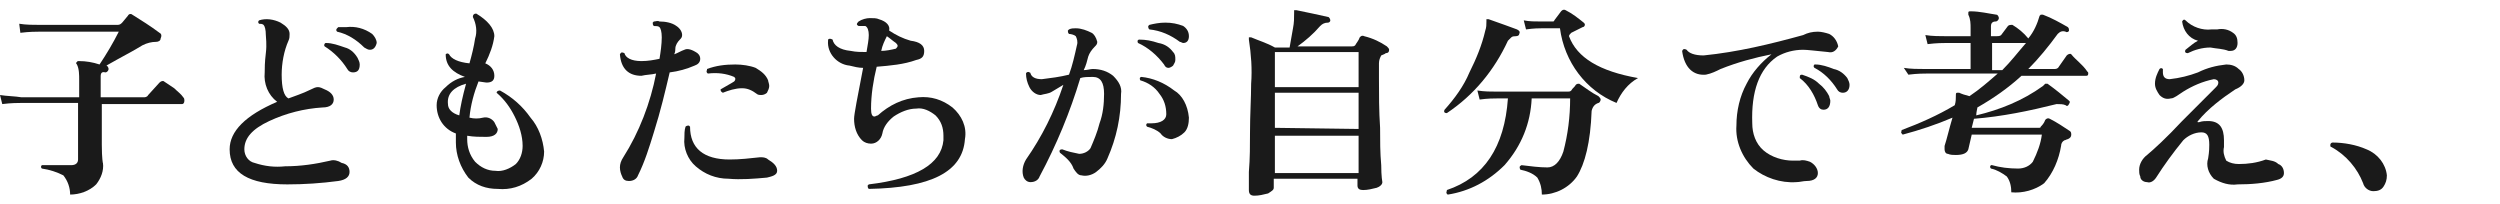
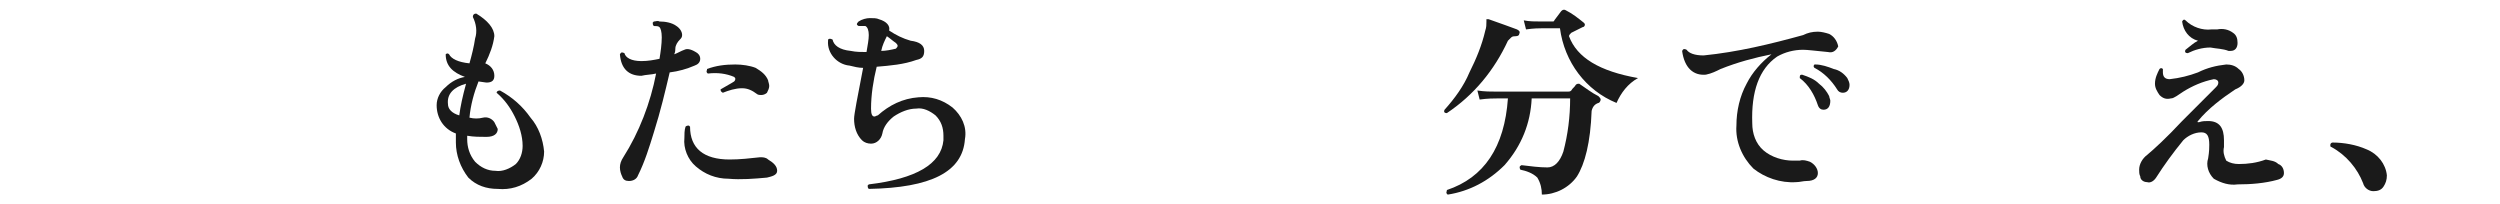
<svg xmlns="http://www.w3.org/2000/svg" version="1.1" id="レイヤー_1" x="0px" y="0px" viewBox="0 0 221 18" style="enable-background:new 0 0 221 18;" xml:space="preserve">
  <style type="text/css">
	.st0{fill:#1A1A1A;}
</style>
  <title>txt1-3</title>
  <g id="レイヤー_2_1_">
    <g id="レイヤー_1-2">
-       <path class="st0" d="M16.2,8.6c0.1,0.1,0.1,0.2,0.1,0.3c0,0.2-0.1,0.3-0.2,0.3H9v0.5c0,0.9,0,1.9,0,3.1s0.1,1.7,0.1,1.6    c0.1,0.7-0.2,1.4-0.6,1.9c-0.6,0.6-1.5,0.9-2.3,0.9c0-0.6-0.2-1.2-0.6-1.7C5,15.2,4.4,15,3.7,14.9c-0.1-0.1-0.1-0.2,0-0.3    c0,0,0,0,0,0h2.6c0.4,0,0.6-0.2,0.6-0.5V9.1h-5c-0.3,0-0.9,0-1.7,0.1L0,8.4c0.6,0.1,1.3,0.1,1.9,0.2H7V7.1c0-0.5,0-1-0.2-1.4    c-0.1-0.1-0.1-0.2,0-0.2c0-0.1,0.1-0.1,0.2-0.1c0.6,0,1.2,0.1,1.8,0.3c0.6-0.9,1.2-1.9,1.7-2.9h-7c-0.3,0-0.9,0-1.7,0.1L1.7,2.1    c0.6,0.1,1.3,0.1,1.9,0.1h6.8c0.2,0,0.3-0.1,0.4-0.2l0.5-0.6c0.1-0.2,0.3-0.2,0.4-0.1c0,0,0,0,0,0c0.8,0.5,1.6,1,2.4,1.6    c0.2,0.1,0.2,0.3,0.1,0.5c0,0.2-0.2,0.3-0.4,0.3c-0.4,0-0.8,0.1-1.2,0.3c-0.8,0.5-1.8,1-3.2,1.8l0,0c0.1,0,0.2,0.2,0.2,0.3    c0,0,0,0,0,0c0,0.1-0.1,0.3-0.3,0.3C9,6.3,8.9,6.5,8.9,6.7v1.9h3.8c0.1,0,0.3,0,0.4-0.2l1-1.1c0.1-0.1,0.3-0.2,0.4-0.1    c0.3,0.2,0.6,0.4,0.9,0.6C15.7,8.1,16,8.3,16.2,8.6z" />
-       <path class="st0" d="M30.9,15.2c0,0.4-0.3,0.7-1,0.8c-1.5,0.2-3,0.3-4.5,0.3c-3.4,0-5.1-1-5.1-3.1c0-1.6,1.4-3,4.2-4.2    c-0.8-0.6-1.2-1.6-1.1-2.6c0-0.3,0-0.9,0.1-1.7s0-1.4,0-1.6c0-0.5-0.1-0.8-0.2-0.9c-0.1-0.1-0.3-0.1-0.4-0.1    c-0.1-0.1-0.1-0.2,0-0.3c0,0,0,0,0,0c0.6-0.2,1.3-0.1,1.9,0.2c0.5,0.3,0.8,0.6,0.8,1c0,0.2,0,0.4-0.1,0.6c-0.4,0.9-0.6,2-0.6,3    c0,1.2,0.2,1.9,0.6,2.1c0.5-0.2,1.2-0.4,2-0.8c0.2-0.1,0.4-0.2,0.6-0.2c0.2,0,0.4,0.1,0.6,0.2c0.5,0.2,0.8,0.5,0.8,0.9    c0,0.4-0.3,0.7-1,0.7c-1.6,0.1-3.2,0.5-4.7,1.2c-1.5,0.7-2.2,1.5-2.2,2.5c0,0.6,0.4,1.1,0.9,1.2c0.9,0.3,1.8,0.4,2.7,0.3    c1.4,0,2.7-0.2,4-0.5c0.3-0.1,0.7,0,1,0.2C30.7,14.5,30.9,14.8,30.9,15.2z M31.6,5.1c0.1,0.2,0.2,0.4,0.2,0.6    c0,0.5-0.2,0.7-0.6,0.7c-0.2,0-0.4-0.1-0.5-0.3c-0.5-0.8-1.2-1.5-2-2c-0.1-0.1,0-0.3,0.1-0.3c0,0,0,0,0,0c0.6,0,1.1,0.2,1.7,0.4    C30.9,4.3,31.3,4.6,31.6,5.1z M32.7,4.4c-0.2,0-0.3-0.1-0.5-0.2c-0.7-0.7-1.5-1.2-2.4-1.4c-0.1-0.1-0.1-0.2,0-0.3c0,0,0,0,0.1-0.1    c0.2,0,0.5,0,0.7,0c0.8-0.1,1.6,0.1,2.3,0.6c0.2,0.2,0.4,0.5,0.4,0.8C33.2,4.2,33,4.4,32.7,4.4z" />
      <path class="st0" d="M48.1,13.4c0,0.9-0.4,1.8-1.1,2.4c-0.9,0.7-1.9,1-3,0.9c-1,0-1.9-0.3-2.6-1c-0.7-0.9-1.1-2-1.1-3.1    c0-0.3,0-0.5,0-0.8c-1.1-0.4-1.7-1.4-1.7-2.5c0-0.6,0.3-1.2,0.8-1.6c0.5-0.5,1.1-0.8,1.7-0.9c-1.1-0.4-1.7-1-1.7-2    c0.1-0.1,0.2-0.1,0.3,0c0,0,0,0,0,0c0.2,0.4,0.8,0.7,1.8,0.8c0.2-0.7,0.4-1.5,0.5-2.2c0.2-0.6,0.1-1.3-0.2-1.9    c0-0.2,0.1-0.3,0.3-0.3c1,0.6,1.6,1.3,1.6,2c-0.1,0.8-0.4,1.6-0.8,2.4c0.5,0.2,0.8,0.6,0.8,1.1c0,0.4-0.2,0.6-0.7,0.6    c0.1,0-0.1,0-0.7-0.1c-0.4,1-0.7,2.1-0.8,3.2c0.4,0.1,0.8,0.1,1.2,0c0.4-0.1,0.8,0.1,1,0.4c0.1,0.2,0.2,0.4,0.3,0.6    c0,0.4-0.3,0.7-1,0.7c-0.6,0-1.1,0-1.7-0.1v0.3c0,0.7,0.2,1.4,0.7,2c0.5,0.5,1.1,0.8,1.8,0.8c0.6,0.1,1.3-0.2,1.8-0.6    c0.4-0.4,0.6-1,0.6-1.6c0-0.9-0.3-1.8-0.7-2.6c-0.4-0.8-0.9-1.5-1.6-2.1C43.9,8.1,44,8,44.2,8c1.1,0.6,2,1.4,2.7,2.4    C47.6,11.2,48,12.3,48.1,13.4z M41.2,7.4c-1.1,0.3-1.7,0.9-1.6,1.8c0,0.4,0.3,0.8,1,1C40.7,9.4,40.9,8.5,41.2,7.4L41.2,7.4z" />
      <path class="st0" d="M61.5,4.6c0.2,0.1,0.4,0.3,0.4,0.6c0,0.3-0.2,0.5-0.5,0.6c-0.7,0.3-1.4,0.5-2.2,0.6c-0.4,1.7-0.8,3.4-1.4,5.3    c-0.4,1.3-0.8,2.6-1.4,3.8C56.3,15.8,56,16,55.6,16c-0.3,0-0.5-0.1-0.6-0.4c-0.1-0.2-0.2-0.5-0.2-0.8c0-0.3,0.1-0.6,0.3-0.9    c1.4-2.2,2.4-4.8,2.9-7.4c-0.4,0.1-0.9,0.1-1.3,0.2c-1.1,0-1.8-0.6-1.9-1.9c0.1-0.2,0.2-0.2,0.4-0.1c0.1,0.4,0.6,0.7,1.5,0.7    c0.6,0,1.1-0.1,1.6-0.2c0.1-0.6,0.2-1.3,0.2-1.9c0-0.5-0.1-0.8-0.2-0.9c-0.1-0.1-0.3-0.1-0.5-0.1c-0.1-0.1-0.1-0.2-0.1-0.3    c0,0,0,0,0.1-0.1c0.2,0,0.3-0.1,0.5,0c0.5,0,1.1,0.1,1.5,0.4c0.3,0.2,0.5,0.5,0.5,0.8c0,0.2-0.1,0.3-0.2,0.4    c-0.2,0.2-0.4,0.5-0.4,0.8c0,0.1,0,0.3-0.1,0.5c0.3-0.1,0.6-0.3,0.9-0.4C60.7,4.3,61,4.3,61.5,4.6z M67.8,15.7    c-1.1,0.1-2.3,0.2-3.4,0.1c-1.1,0-2.1-0.4-2.9-1.1c-0.7-0.6-1.1-1.6-1-2.5c0-0.3,0-0.7,0.1-1c0.1-0.1,0.2-0.1,0.3-0.1    c0,0,0,0,0.1,0.1c0,1.9,1.2,2.9,3.5,2.9c0.9,0,1.8-0.1,2.7-0.2c0.2,0,0.5,0,0.7,0.2c0.5,0.3,0.8,0.6,0.8,1S68.2,15.6,67.8,15.7z     M67.9,7.1C67.9,7.2,68,7.4,68,7.6c0,0.2-0.1,0.4-0.2,0.6c-0.1,0.1-0.3,0.2-0.5,0.2c-0.1,0-0.3,0-0.4-0.1    c-0.4-0.3-0.8-0.5-1.3-0.5c-0.6,0-1.2,0.2-1.7,0.4c-0.2-0.1-0.2-0.2-0.2-0.3c0.5-0.3,0.9-0.5,1.2-0.7C65,7.1,65,7,65,7    c0-0.1,0-0.1-0.1-0.2c-0.7-0.3-1.5-0.4-2.3-0.3c-0.1,0-0.2-0.2-0.1-0.3c0,0,0,0,0-0.1c0.8-0.3,1.6-0.4,2.5-0.4    c0.6,0,1.3,0.1,1.8,0.3C67.3,6.3,67.7,6.6,67.9,7.1z" />
      <path class="st0" d="M85.3,12.3c-0.2,2.9-3,4.3-8.5,4.4c-0.1-0.1-0.1-0.2-0.1-0.3c0,0,0,0,0.1-0.1c4.2-0.5,6.4-1.8,6.6-3.9    c0-0.1,0-0.3,0-0.4c0-0.7-0.2-1.3-0.7-1.8c-0.5-0.4-1.1-0.7-1.7-0.6c-0.7,0-1.4,0.3-2,0.7c-0.5,0.4-0.9,0.9-1,1.5    c-0.1,0.5-0.5,0.9-1,0.9c-0.3,0-0.6-0.1-0.8-0.3c-0.5-0.5-0.7-1.2-0.7-1.9c0-0.4,0.3-1.9,0.8-4.5c-0.4,0-0.8-0.1-1.2-0.2    c-1.1-0.1-2-1.1-1.9-2.2c0,0,0-0.1,0-0.1c0.1-0.1,0.2-0.1,0.4,0c0.1,0.5,0.6,0.9,1.6,1c0.5,0.1,0.9,0.1,1.4,0.1    c0.1-0.6,0.2-1.1,0.2-1.5s-0.1-0.7-0.3-0.8c-0.2,0-0.4,0-0.6,0c-0.2-0.1-0.2-0.2,0-0.4c0.3-0.2,0.7-0.3,1-0.3c0.3,0,0.6,0,0.8,0.1    c0.7,0.2,1,0.6,0.9,1c0.6,0.4,1.2,0.7,1.9,0.9c0.8,0.1,1.2,0.4,1.2,0.9S81.5,5.2,81,5.3c-1.1,0.4-2.3,0.5-3.5,0.6    C77.2,7.1,77,8.4,77,9.6c0,0.5,0.1,0.7,0.3,0.7c0.1,0,0.2-0.1,0.3-0.1c1-0.9,2.2-1.5,3.6-1.6c1.1-0.1,2.1,0.2,3,0.9    C85,10.2,85.5,11.2,85.3,12.3z M79.2,3.8c-0.3-0.2-0.5-0.4-0.8-0.6l0,0C78.2,3.6,78,4,77.9,4.5c0.4,0,0.9-0.1,1.3-0.2    C79.4,4.1,79.4,4,79.2,3.8z" />
-       <path class="st0" d="M99.1,8.3c0,2-0.4,3.9-1.2,5.7c-0.2,0.5-0.6,0.9-1,1.2c-0.4,0.3-0.9,0.4-1.3,0.3c-0.3,0-0.5-0.3-0.7-0.6    c-0.2-0.6-0.7-1-1.2-1.4c-0.1-0.2,0-0.3,0.2-0.3c0.5,0.2,1,0.3,1.5,0.4c0.4,0,0.8-0.2,1-0.5c0.3-0.7,0.6-1.4,0.8-2.2    c0.3-0.8,0.4-1.7,0.4-2.6c0-1-0.3-1.5-1-1.5c-0.4,0-0.8,0-1.1,0.1c-0.9,3-2.1,5.9-3.6,8.7c-0.1,0.3-0.4,0.5-0.8,0.5    c-0.3,0-0.5-0.2-0.6-0.4c-0.2-0.5-0.1-1.1,0.2-1.6c1.4-2,2.5-4.2,3.3-6.6L93,8.1c-0.3,0.2-0.7,0.2-1,0.3c-0.4,0-0.8-0.3-1-0.7    c-0.2-0.4-0.3-0.8-0.3-1.2c0-0.1,0.2-0.2,0.3-0.1c0,0,0.1,0,0.1,0.1c0.1,0.3,0.4,0.5,1,0.5c0.8-0.1,1.6-0.2,2.4-0.4    c0.3-0.8,0.5-1.7,0.7-2.6c0.1-0.3,0-0.6-0.1-0.8c-0.1-0.1-0.4-0.2-0.6-0.2c-0.1-0.1-0.1-0.2-0.1-0.3c0,0,0,0,0.1-0.1    c0.2-0.1,0.4-0.1,0.6-0.1c0.5,0,1,0.2,1.4,0.4C96.7,3,96.9,3.3,97,3.7c0,0.2-0.1,0.3-0.2,0.4c-0.3,0.3-0.5,0.6-0.6,0.9    c-0.1,0.4-0.2,0.8-0.4,1.2c0.3,0,0.6-0.1,0.8-0.1c0.7,0,1.3,0.2,1.8,0.6C98.9,7.2,99.2,7.7,99.1,8.3z M103.7,4.6    c0.2,0.2,0.2,0.4,0.2,0.7c0,0.2-0.1,0.3-0.2,0.5c-0.1,0.1-0.3,0.2-0.4,0.2c-0.2,0-0.3-0.1-0.4-0.3c-0.6-0.8-1.4-1.5-2.3-1.9    c-0.1-0.2,0-0.3,0.1-0.3c0.6,0,1.1,0.1,1.7,0.3C103,3.9,103.4,4.2,103.7,4.6z M105.1,10.4c0,0.5-0.1,1-0.4,1.3    c-0.3,0.3-0.7,0.5-1.1,0.6c-0.4,0-0.8-0.2-1-0.5c-0.3-0.3-0.8-0.5-1.2-0.6c-0.1-0.1-0.1-0.2,0-0.3c0,0,0,0,0.1,0h0.3    c0.8,0,1.3-0.3,1.3-0.8c0-0.7-0.2-1.3-0.6-1.8c-0.4-0.6-1-1-1.7-1.2c-0.1-0.2,0-0.3,0.1-0.3c1,0.1,2,0.5,2.9,1.2    C104.5,8.4,105,9.3,105.1,10.4z M104.6,3.8c-0.1,0-0.2-0.1-0.3-0.1c-0.8-0.6-1.7-1-2.7-1.1c-0.1-0.1-0.1-0.2-0.1-0.3    c0,0,0,0,0.1-0.1C102,2.1,102.5,2,103,2c0.6,0,1.1,0.1,1.6,0.3c0.3,0.2,0.5,0.5,0.5,0.9C105.1,3.6,104.9,3.8,104.6,3.8z" />
-       <path class="st0" d="M122.6,4.1c0.1,0.1,0.2,0.2,0.2,0.3c0,0.2-0.1,0.3-0.3,0.3c-0.1,0.1-0.2,0.1-0.4,0.2    c-0.1,0.2-0.2,0.4-0.2,0.7V7c0,1.3,0,2.8,0.1,4.3c0,1.1,0,2.2,0.1,3.3c0,1,0.1,1.5,0.1,1.5c0,0.2-0.2,0.4-0.5,0.5    c-0.4,0.1-0.8,0.2-1.2,0.2c-0.3,0-0.5-0.1-0.5-0.4v-0.6h-7.4v0.8c0,0.2-0.2,0.3-0.5,0.5c-0.4,0.1-0.8,0.2-1.2,0.2    c-0.3,0-0.5-0.1-0.5-0.5c0,0,0-0.5,0-1.6c0.1-1.2,0.1-2.4,0.1-3.5c0-1.6,0.1-3,0.1-4.3c0.1-1.3,0-2.6-0.2-3.9c0-0.1,0-0.1,0-0.2    c0.1,0,0.1,0,0.2,0c0.7,0.3,1.4,0.5,2.1,0.9h1.3c0.1-0.6,0.2-1.1,0.3-1.7c0.1-0.5,0.1-0.9,0.1-1.4c0-0.1,0-0.1,0-0.2    c0.1,0,0.1,0,0.2,0c1,0.2,1.9,0.4,2.8,0.6c0.1,0,0.2,0.2,0.2,0.3c0,0,0,0,0,0c0,0.1-0.1,0.2-0.2,0.2c0,0,0,0,0,0    c-0.3,0-0.5,0.1-0.7,0.3c-0.6,0.7-1.3,1.3-2,1.8h4.8c0.1,0,0.2,0,0.3-0.1c0.1-0.2,0.3-0.4,0.4-0.7c0.1-0.1,0.2-0.2,0.4-0.1    c0,0,0,0,0,0C121.4,3.4,122,3.7,122.6,4.1z M120.1,7.8V4.6h-7.4v3.1H120.1z M120.1,11.4V8.2h-7.4v3.1L120.1,11.4z M120.1,15.3V12    h-7.4v3.3H120.1z" />
      <path class="st0" d="M134.3,3c0,0.1-0.1,0.2-0.3,0.2c-0.1,0-0.3,0-0.4,0.1c-0.1,0.1-0.2,0.2-0.3,0.3c-1.2,2.6-3,4.8-5.4,6.4    c-0.2,0-0.3-0.1-0.2-0.3c0.9-1,1.7-2.1,2.2-3.3c0.6-1.2,1.1-2.4,1.4-3.7c0.1-0.3,0.1-0.5,0.1-0.8c0-0.1,0-0.2,0-0.2s0.1,0,0.2,0    c1.1,0.4,2,0.7,2.5,0.9C134.3,2.7,134.4,2.8,134.3,3z M141.3,8.5c0.1,0.1,0.2,0.2,0.2,0.3c0,0.1-0.1,0.3-0.2,0.3    c-0.3,0.1-0.5,0.3-0.6,0.7c-0.1,2.8-0.6,4.7-1.3,5.8c-0.7,1-1.9,1.6-3.1,1.6c0-0.5-0.1-1-0.4-1.5c-0.4-0.4-1-0.6-1.5-0.7    c-0.1-0.2-0.1-0.3,0.1-0.4c0.8,0.1,1.6,0.2,2.3,0.2c0.6,0,1.1-0.5,1.4-1.4c0.4-1.5,0.6-3.1,0.6-4.7h-3.4c-0.1,2.2-0.9,4.2-2.4,5.9    c-1.4,1.4-3.1,2.3-5,2.6c-0.1,0-0.2-0.2-0.1-0.3c0,0,0,0,0-0.1c3.3-1.1,5.1-3.8,5.4-8.1h-0.9c-0.3,0-0.9,0-1.6,0.1l-0.2-0.8    c0.6,0.1,1.2,0.1,1.8,0.1h6.2c0.1,0,0.2,0,0.3-0.1c0.1-0.2,0.3-0.3,0.4-0.5c0.1-0.1,0.2-0.1,0.3-0.1    C140.2,7.8,140.7,8.2,141.3,8.5L141.3,8.5z M144.8,6.9c-0.9,0.5-1.5,1.3-1.9,2.2c-2.7-1.1-4.6-3.6-5-6.6h-1.6    c-0.2,0-0.7,0-1.4,0.1l-0.2-0.8c0.5,0.1,1,0.1,1.6,0.1h0.9c0.1,0,0.2,0,0.2-0.1L138,1c0.1-0.1,0.2-0.2,0.4-0.1    c0.6,0.3,1.1,0.7,1.6,1.1c0.1,0.1,0.1,0.1,0.1,0.2c0,0.1-0.1,0.2-0.2,0.2l-1,0.5c-0.1,0.1-0.2,0.2-0.2,0.3c0,0,0,0,0,0    C139.4,5.1,141.4,6.3,144.8,6.9L144.8,6.9z" />
      <path class="st0" d="M161.6,4.6c-1.1-0.1-1.8-0.2-2.2-0.2c-0.8,0-1.6,0.2-2.3,0.6c-1.6,1.1-2.3,3.1-2.2,5.9c0,0.9,0.3,1.8,1,2.4    c0.7,0.6,1.7,0.9,2.6,0.9h0.6c0.3-0.1,0.6,0,0.9,0.1c0.4,0.2,0.7,0.6,0.7,1c0,0.4-0.3,0.7-1,0.7c-0.3,0-0.6,0.1-0.9,0.1    c-1.4,0.1-2.8-0.4-3.8-1.2c-1-1-1.6-2.4-1.5-3.8c0-1.3,0.3-2.6,0.9-3.7c0.5-1,1.3-1.9,2.2-2.6c-1.5,0.3-3,0.7-4.5,1.3    c-0.4,0.2-0.8,0.4-1.3,0.5c-1.1,0.1-1.9-0.6-2.1-2.1c0.1-0.2,0.2-0.2,0.4-0.1c0.2,0.3,0.7,0.5,1.5,0.5c3-0.3,5.9-1,8.8-1.8    c0.4-0.2,0.8-0.3,1.3-0.3c0.3,0,0.7,0.1,1,0.2c0.4,0.2,0.7,0.6,0.8,1.1C162.3,4.5,162,4.7,161.6,4.6z M161.7,8.5    c0,0.1,0.1,0.3,0.1,0.4c0,0.5-0.2,0.8-0.6,0.8c-0.2,0-0.4-0.1-0.5-0.4c-0.3-0.9-0.8-1.8-1.6-2.4c0-0.2,0-0.3,0.2-0.3    c0.6,0.2,1.1,0.4,1.5,0.8C161.2,7.7,161.5,8.1,161.7,8.5z M163.3,6.9c0.1,0.2,0.2,0.4,0.2,0.6c0,0.4-0.2,0.7-0.6,0.7    c-0.2,0-0.4-0.1-0.5-0.3c-0.5-0.8-1.2-1.5-2-1.9c-0.1-0.1-0.1-0.2,0-0.3c0,0,0,0,0.1,0c0.5,0,1.1,0.2,1.6,0.4    C162.6,6.2,163,6.5,163.3,6.9z" />
-       <path class="st0" d="M184.5,6.3c0.1,0.1,0.1,0.1,0.1,0.2c0,0.2-0.1,0.2-0.2,0.2h-5.7c-1.2,1.1-2.5,2-3.9,2.8    c0,0.1-0.1,0.4-0.1,0.7c2.1-0.5,4.1-1.3,5.9-2.6l0.2-0.2c0,0,0.1,0,0.2,0c0.7,0.5,1.3,1,1.9,1.5c0.1,0.1,0.1,0.1,0,0.3    s-0.2,0.2-0.3,0.1c-0.2-0.1-0.5-0.1-0.8-0.1c-2.4,0.6-4.8,1.1-7.3,1.3l-0.2,0.8h5.9c0.1,0,0.2,0,0.2-0.1c0.1-0.1,0.3-0.3,0.4-0.6    c0.1-0.1,0.2-0.2,0.4-0.1c0.6,0.3,1.2,0.7,1.8,1.1c0.1,0.1,0.1,0.2,0.1,0.3c0,0.2-0.1,0.3-0.3,0.4c-0.1,0-0.2,0.1-0.3,0.1    c-0.2,0.1-0.3,0.3-0.3,0.5c-0.2,1.2-0.7,2.4-1.5,3.3c-0.8,0.6-1.9,0.9-2.9,0.8c0-0.5-0.1-1-0.4-1.4c-0.4-0.3-0.9-0.6-1.4-0.7    c-0.1-0.1-0.1-0.2,0-0.3c0,0,0.1,0,0.1,0c0.7,0.2,1.5,0.3,2.3,0.3c0.5,0,1-0.2,1.3-0.6c0.4-0.8,0.7-1.6,0.8-2.4h-6.2l-0.3,1.3    c-0.1,0.3-0.4,0.5-1.1,0.5c-0.2,0-0.5,0-0.7-0.1c-0.2,0-0.3-0.2-0.3-0.4c0-0.1,0-0.2,0-0.3c0.2-0.6,0.4-1.5,0.7-2.5    c-1.4,0.6-2.9,1.1-4.4,1.5c-0.1-0.1-0.2-0.2-0.1-0.3c0,0,0,0,0-0.1c1.6-0.6,3.2-1.3,4.7-2.2c0.1-0.3,0.1-0.6,0.1-0.9    c0-0.1,0-0.2,0.1-0.2c0.1,0,0.1,0,0.2,0c0.2,0.1,0.5,0.2,0.9,0.3c0.9-0.6,1.7-1.3,2.5-2h-6.2c-0.3,0-0.9,0-1.7,0.1L168.3,6    c0.6,0.1,1.3,0.1,1.9,0.1h4V3.8h-2.1c-0.3,0-0.9,0-1.7,0.1l-0.2-0.8c0.6,0.1,1.3,0.1,1.9,0.1h2.1V2.5c0-0.4,0-0.8-0.2-1.2    c0-0.1,0-0.2,0-0.2c0-0.1,0.1-0.1,0.2-0.1c0.8,0,1.6,0.2,2.3,0.3c0.1,0,0.2,0.2,0.2,0.3c0,0.1-0.1,0.3-0.3,0.3l0,0    c-0.3,0-0.4,0.2-0.4,0.4v0.9h0.5c0.1,0,0.3,0,0.4-0.1l0.6-0.8c0.1-0.1,0.2-0.1,0.4-0.1c0.5,0.3,1,0.7,1.4,1.2c0.5-0.6,0.8-1.3,1-2    c0,0,0.1-0.1,0.1-0.1c0.1,0,0.1,0,0.2,0c0.8,0.3,1.5,0.7,2.2,1.1c0.1,0.1,0.1,0.2,0.1,0.3c0,0.1-0.2,0.2-0.3,0.1c0,0,0,0,0,0    c-0.3-0.1-0.5,0-0.7,0.2c-0.8,1.1-1.7,2.2-2.6,3.1h2.3c0.1,0,0.3,0,0.4-0.2l0.7-1c0.1-0.1,0.3-0.2,0.4-0.1c0,0,0,0,0,0    C183.5,5.3,184.1,5.7,184.5,6.3z M179.1,3.8h-3v2.4h0.9C177.8,5.4,178.4,4.6,179.1,3.8z" />
      <path class="st0" d="M201.4,14.5c0.3,0.1,0.5,0.4,0.5,0.8c0,0.3-0.2,0.5-0.6,0.6c-1.1,0.3-2.3,0.4-3.5,0.4    c-0.7,0.1-1.4-0.1-2.1-0.5c-0.5-0.5-0.7-1.2-0.5-1.8c0.1-0.6,0.1-1,0.1-1.2c0-0.8-0.2-1.1-0.7-1.1c-0.6,0-1.2,0.3-1.6,0.7    c-0.9,1.1-1.7,2.2-2.4,3.3c-0.2,0.3-0.5,0.5-0.8,0.4c-0.3,0-0.6-0.2-0.6-0.5c-0.1-0.2-0.1-0.4-0.1-0.6c0-0.5,0.3-1,0.7-1.3    c0.6-0.5,1.7-1.5,3.1-3l2.9-2.9c0.2-0.2,0.3-0.3,0.3-0.5S195.9,7,195.7,7c-1,0.2-1.9,0.6-2.7,1.1l-0.6,0.4    c-0.2,0.1-0.3,0.2-0.5,0.2c-0.4,0.1-0.7,0-1-0.3c-0.2-0.3-0.4-0.6-0.4-1c0-0.5,0.2-0.9,0.4-1.3c0.1-0.1,0.2-0.1,0.3,0    c0,0,0,0,0,0.1c0,0.1,0,0.1,0,0.2c0,0.4,0.2,0.6,0.6,0.6c0.9-0.1,1.7-0.3,2.5-0.6c0.8-0.4,1.6-0.6,2.5-0.7c0.4,0,0.8,0.1,1.1,0.4    c0.3,0.2,0.5,0.6,0.5,1c0,0.3-0.3,0.6-0.8,0.8c-1.2,0.8-2.4,1.7-3.3,2.8c0,0-0.1,0.1,0,0.1s0.1,0,0.1,0c0.3-0.1,0.5-0.1,0.8-0.1    c1,0,1.4,0.6,1.4,1.7c0,0.2,0,0.4,0,0.6c-0.1,0.4,0,0.8,0.2,1.2c0.3,0.2,0.7,0.3,1.1,0.3c0.8,0,1.6-0.1,2.4-0.4    C200.7,14.2,201.1,14.2,201.4,14.5z M197.4,2.9c0.3,0.2,0.4,0.5,0.4,0.9c0,0.4-0.2,0.7-0.6,0.7H197c-0.5-0.2-1.1-0.2-1.6-0.3    c-0.7,0-1.4,0.2-2,0.5c-0.2,0-0.3-0.1-0.2-0.3c0.4-0.3,0.7-0.6,1.1-0.8c-0.8-0.2-1.3-0.9-1.4-1.7c0.1-0.2,0.2-0.2,0.3-0.1    c0.6,0.6,1.5,0.9,2.3,0.8c0.2,0,0.4,0,0.5,0C196.5,2.5,197,2.6,197.4,2.9L197.4,2.9z" />
      <path class="st0" d="M211,15.5c0,0.4-0.1,0.7-0.3,1c-0.2,0.3-0.5,0.4-0.9,0.4c-0.4,0-0.8-0.3-0.9-0.7c-0.5-1.3-1.5-2.5-2.8-3.2    c-0.1,0-0.1-0.1-0.1-0.2c0-0.1,0.1-0.2,0.2-0.2c1,0,2.1,0.2,3,0.6C210.2,13.6,210.9,14.5,211,15.5z" />
    </g>
  </g>
</svg>